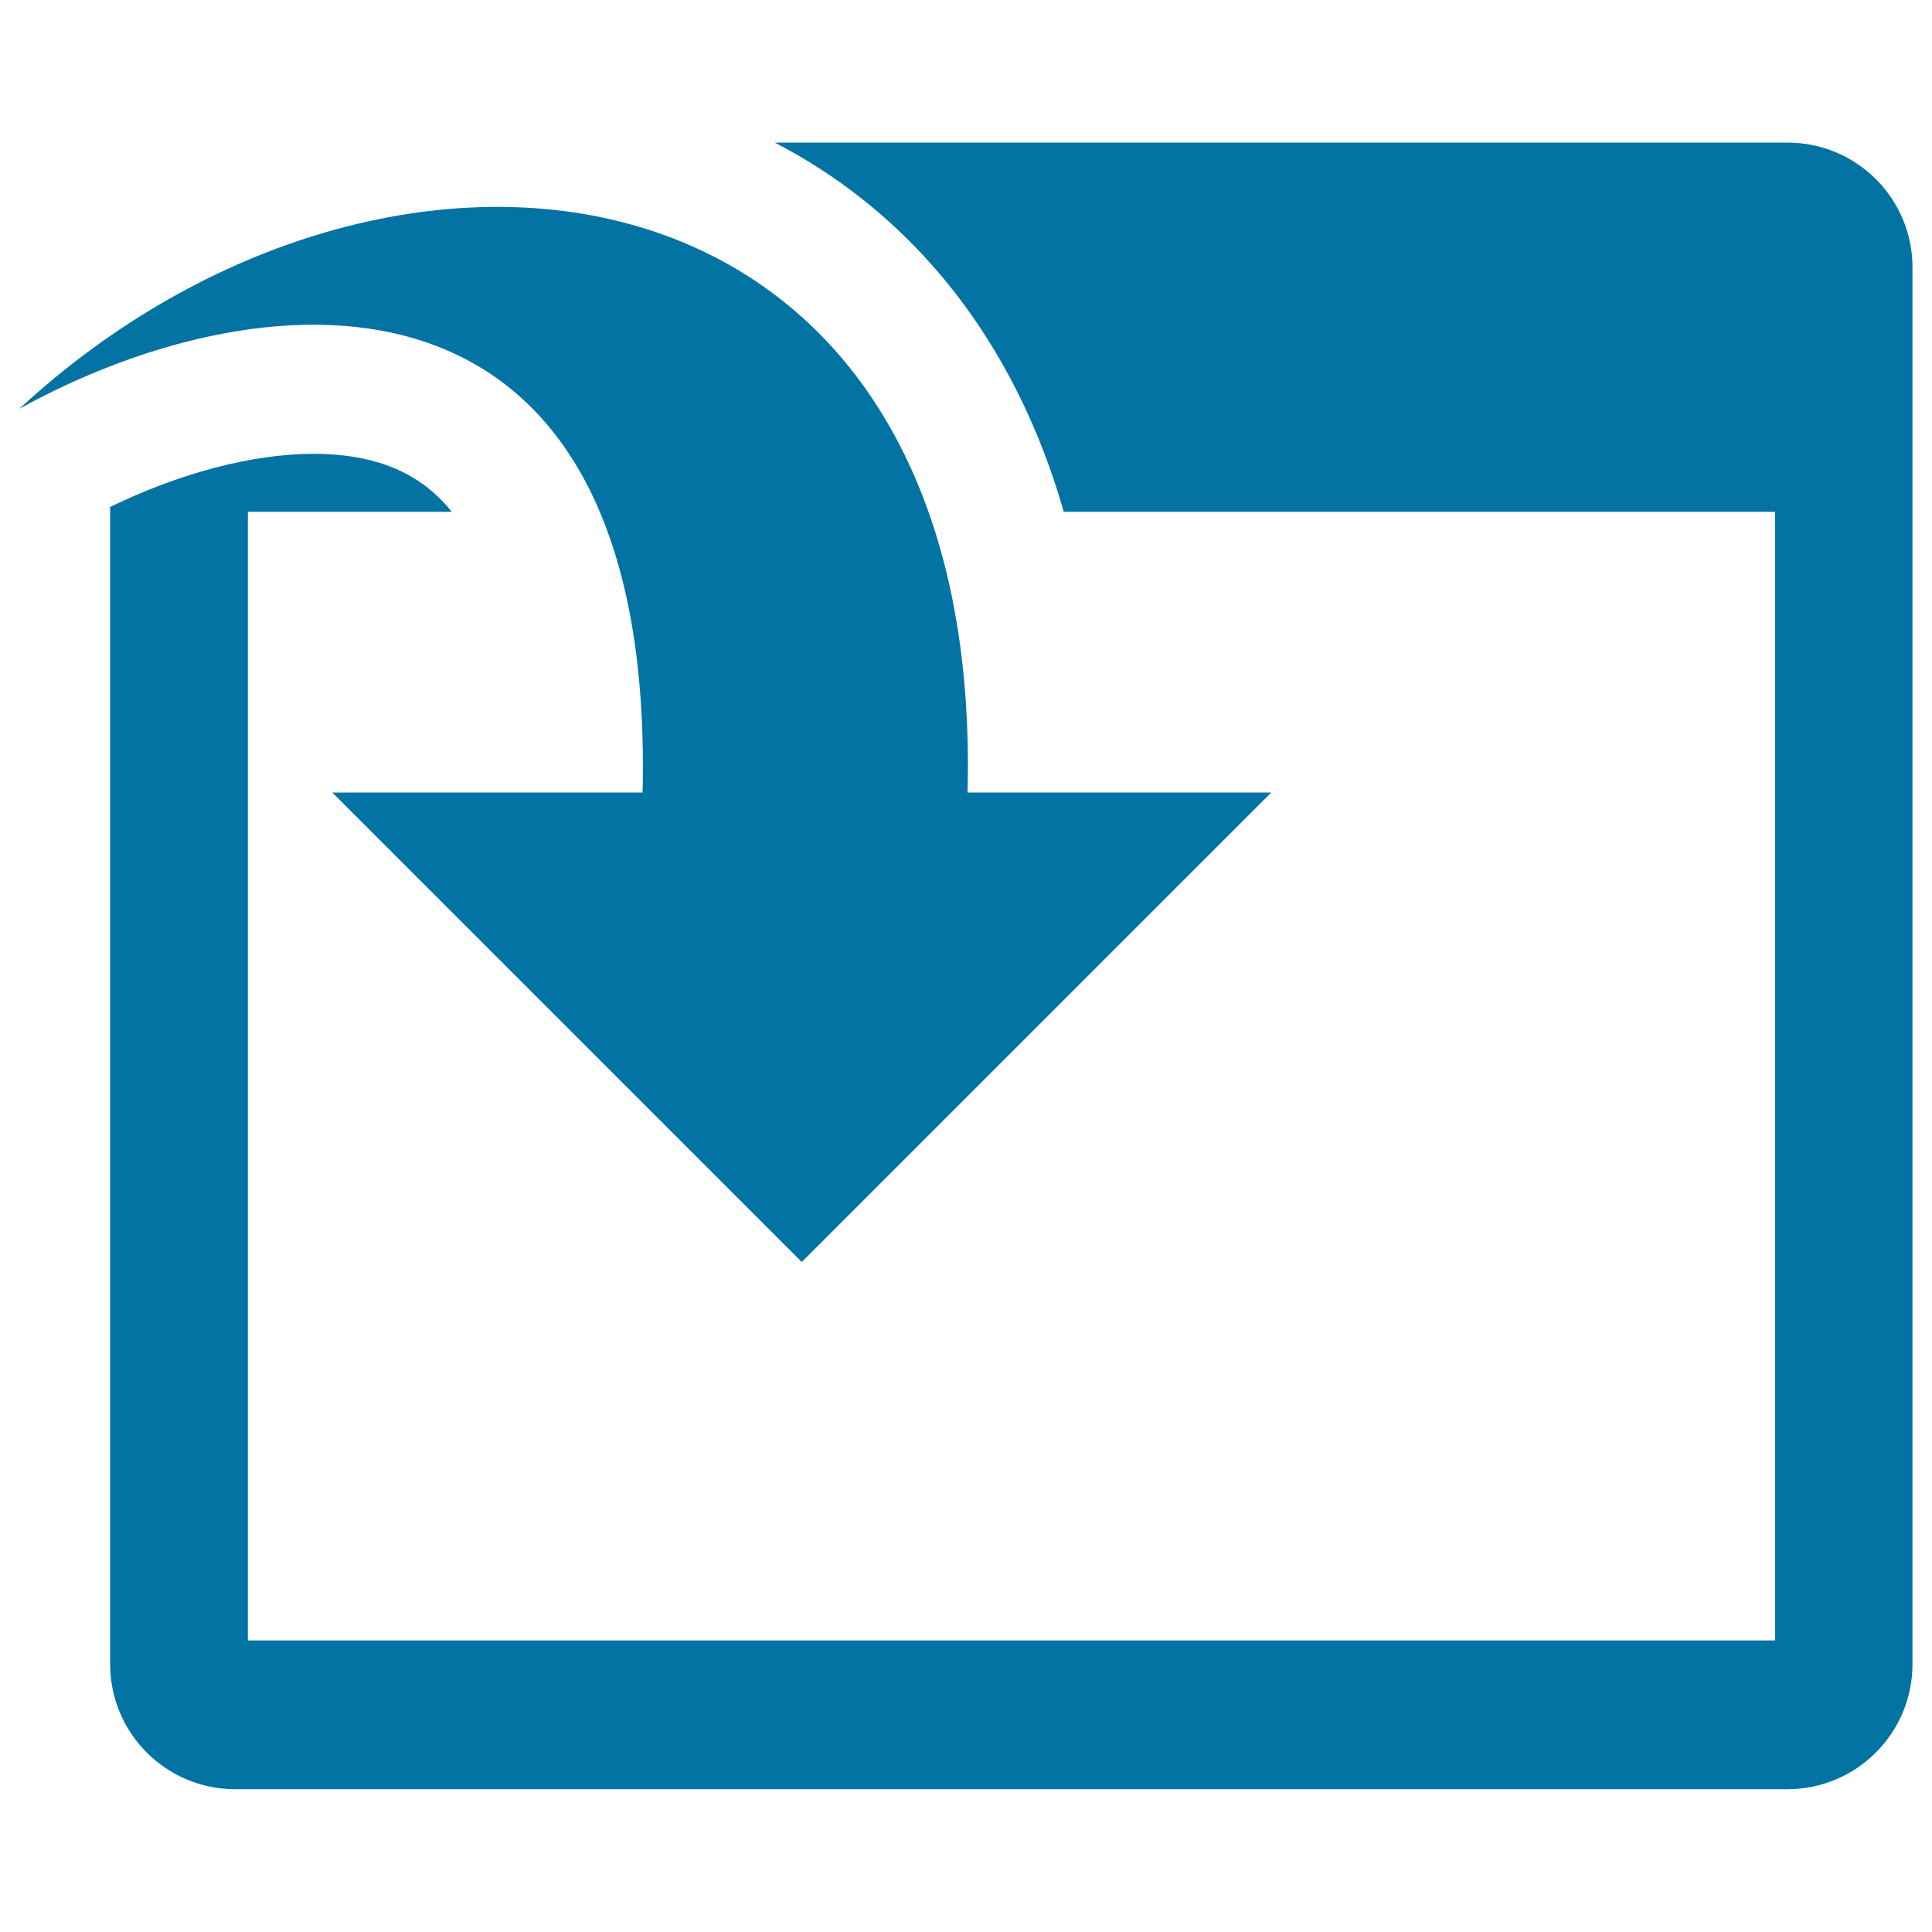
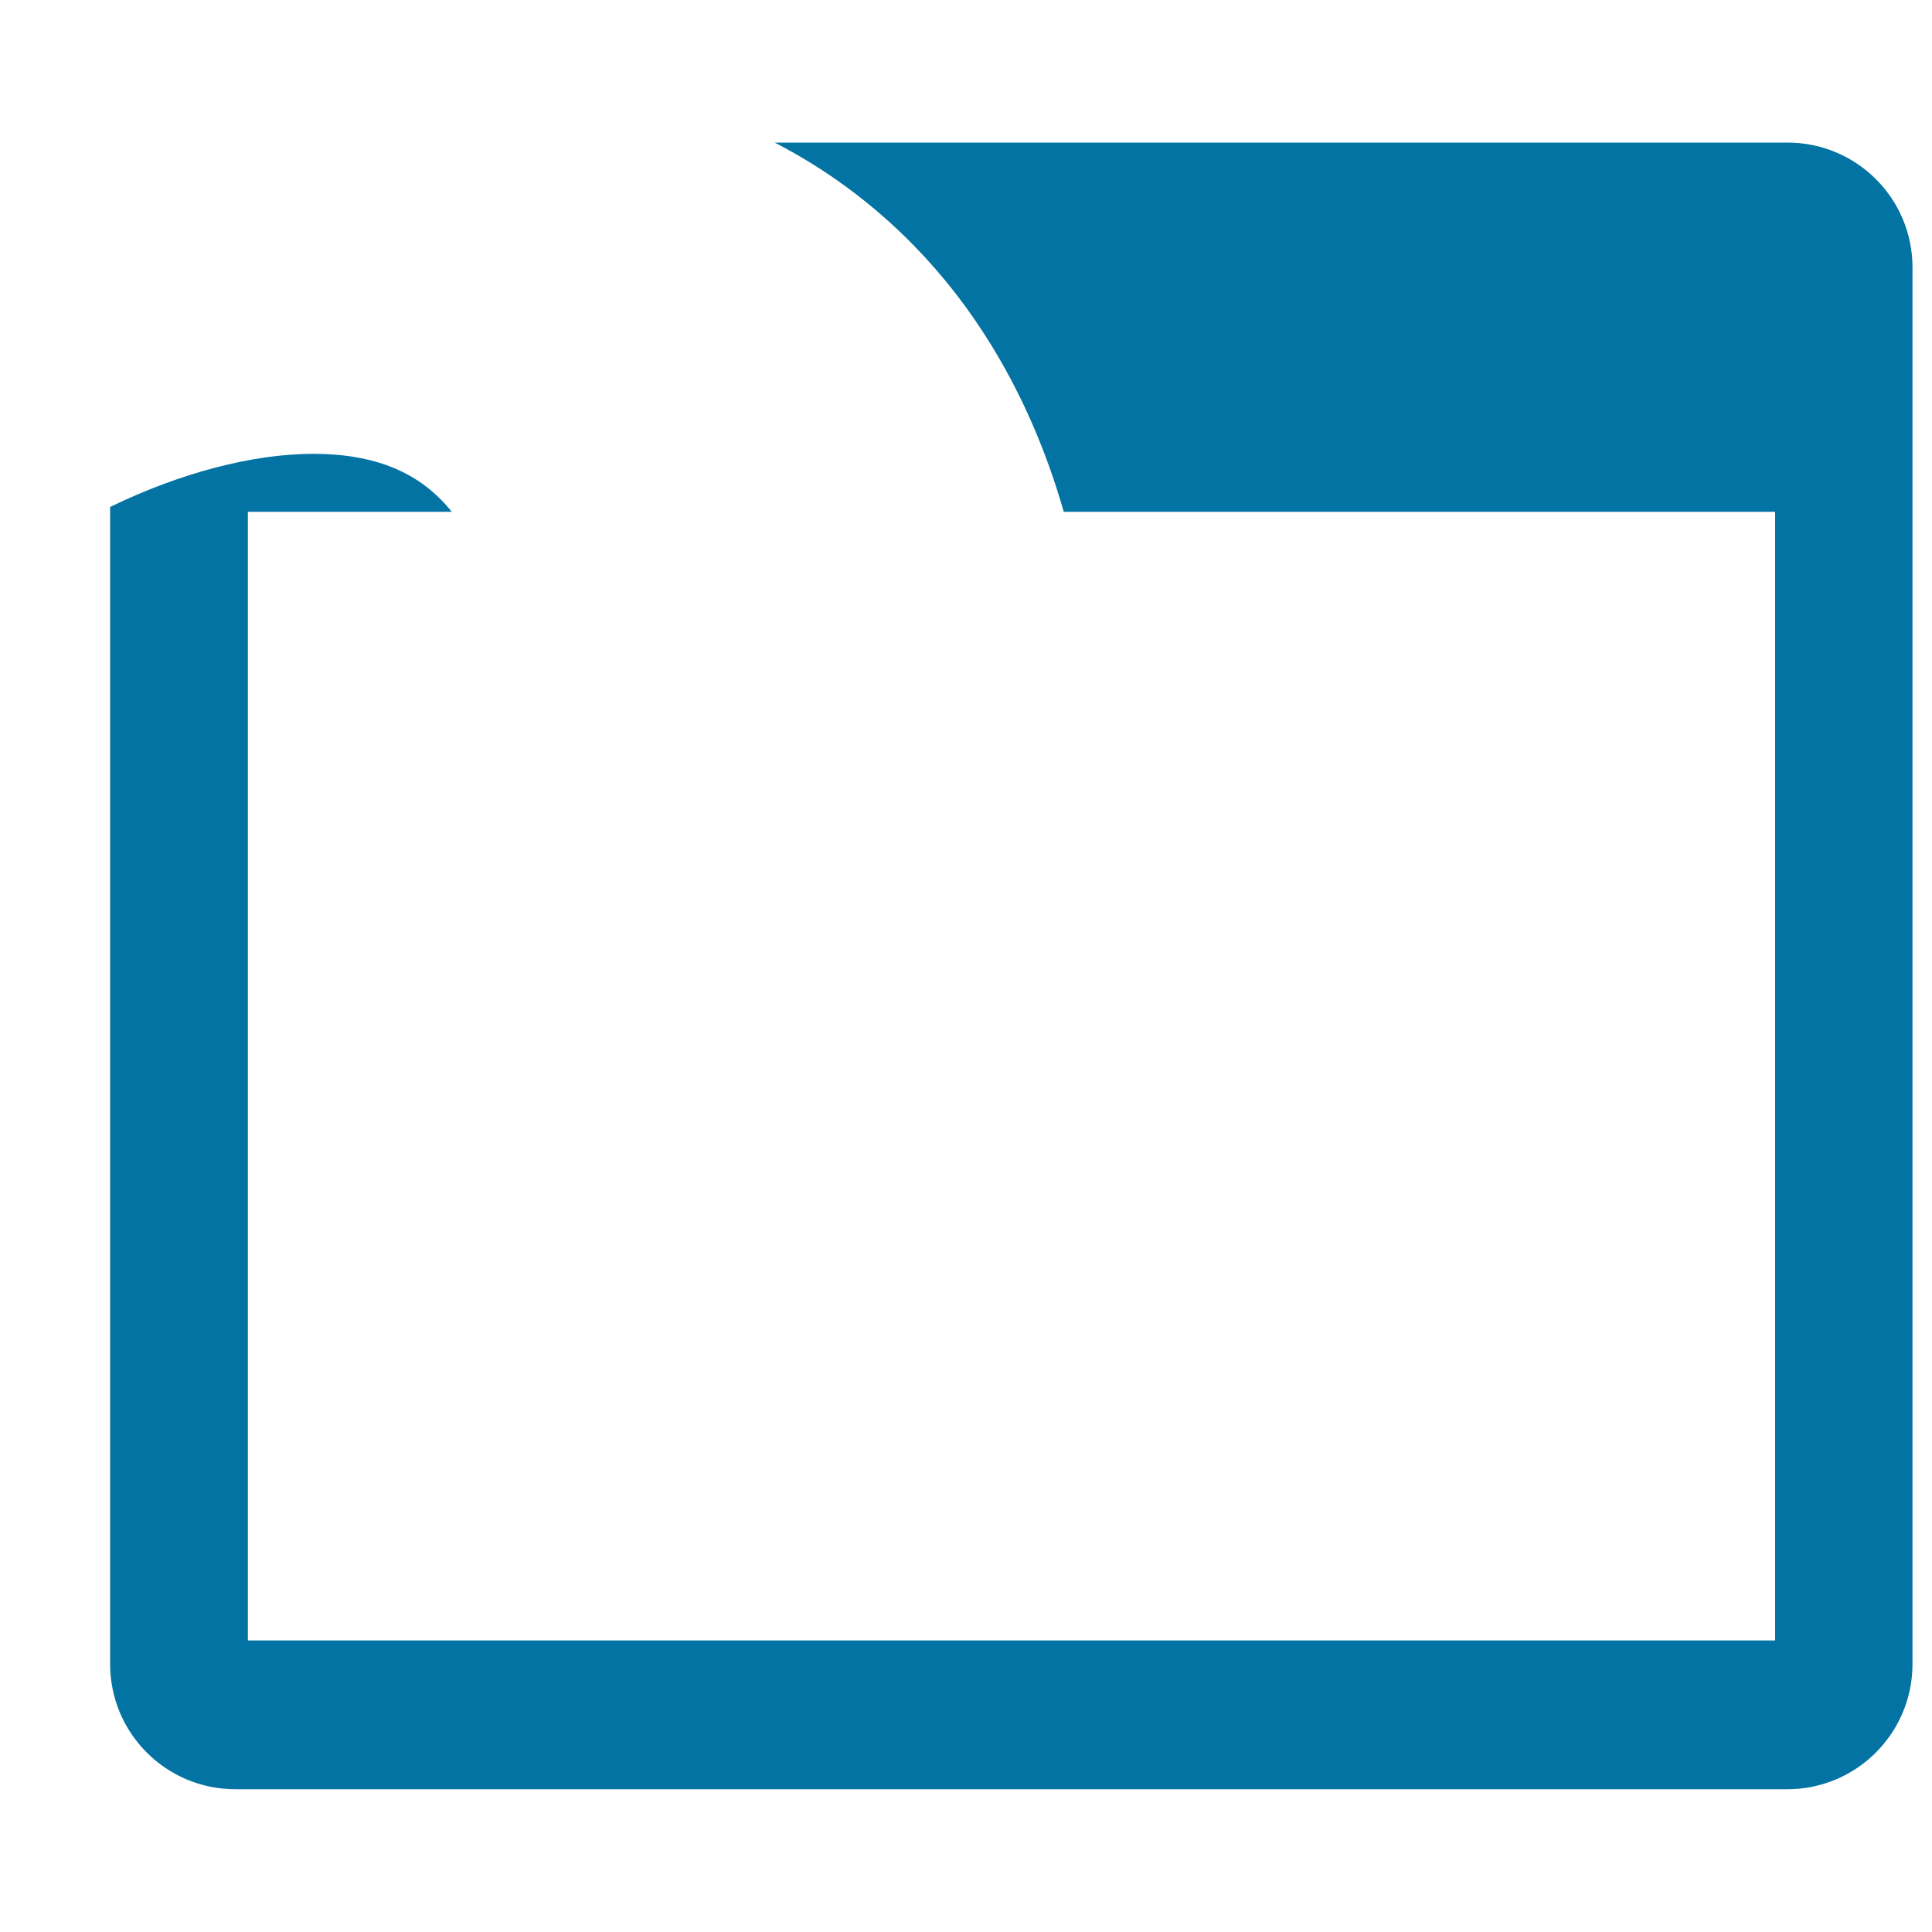
<svg xmlns="http://www.w3.org/2000/svg" viewBox="0 0 1000 1000" style="fill:#0273a2">
  <title>Import SVG icon</title>
-   <path d="M332.6,410.2H172l243,243l243-243H500.8C509.6,71.7,202,34,10,211.6C140.3,139.6,339.2,127.5,332.6,410.2z" />
  <path d="M925.2,73.8H401c26.9,13.9,51.2,31.9,72.4,53.7C501.2,156,532,200,550.6,264.9h368.2v584.2H128.3V264.9h105.5c-1.7-2.2-3.5-4.2-5.4-6.1c-15.7-16.1-37.4-23.9-66.2-23.9c-31.4,0-69,9.9-105.2,27.5v598.9c0,35.8,29,64.8,64.8,64.8h803.3c35.8,0,64.8-29,64.8-64.8V138.6C990,102.8,961,73.8,925.2,73.8z" />
</svg>